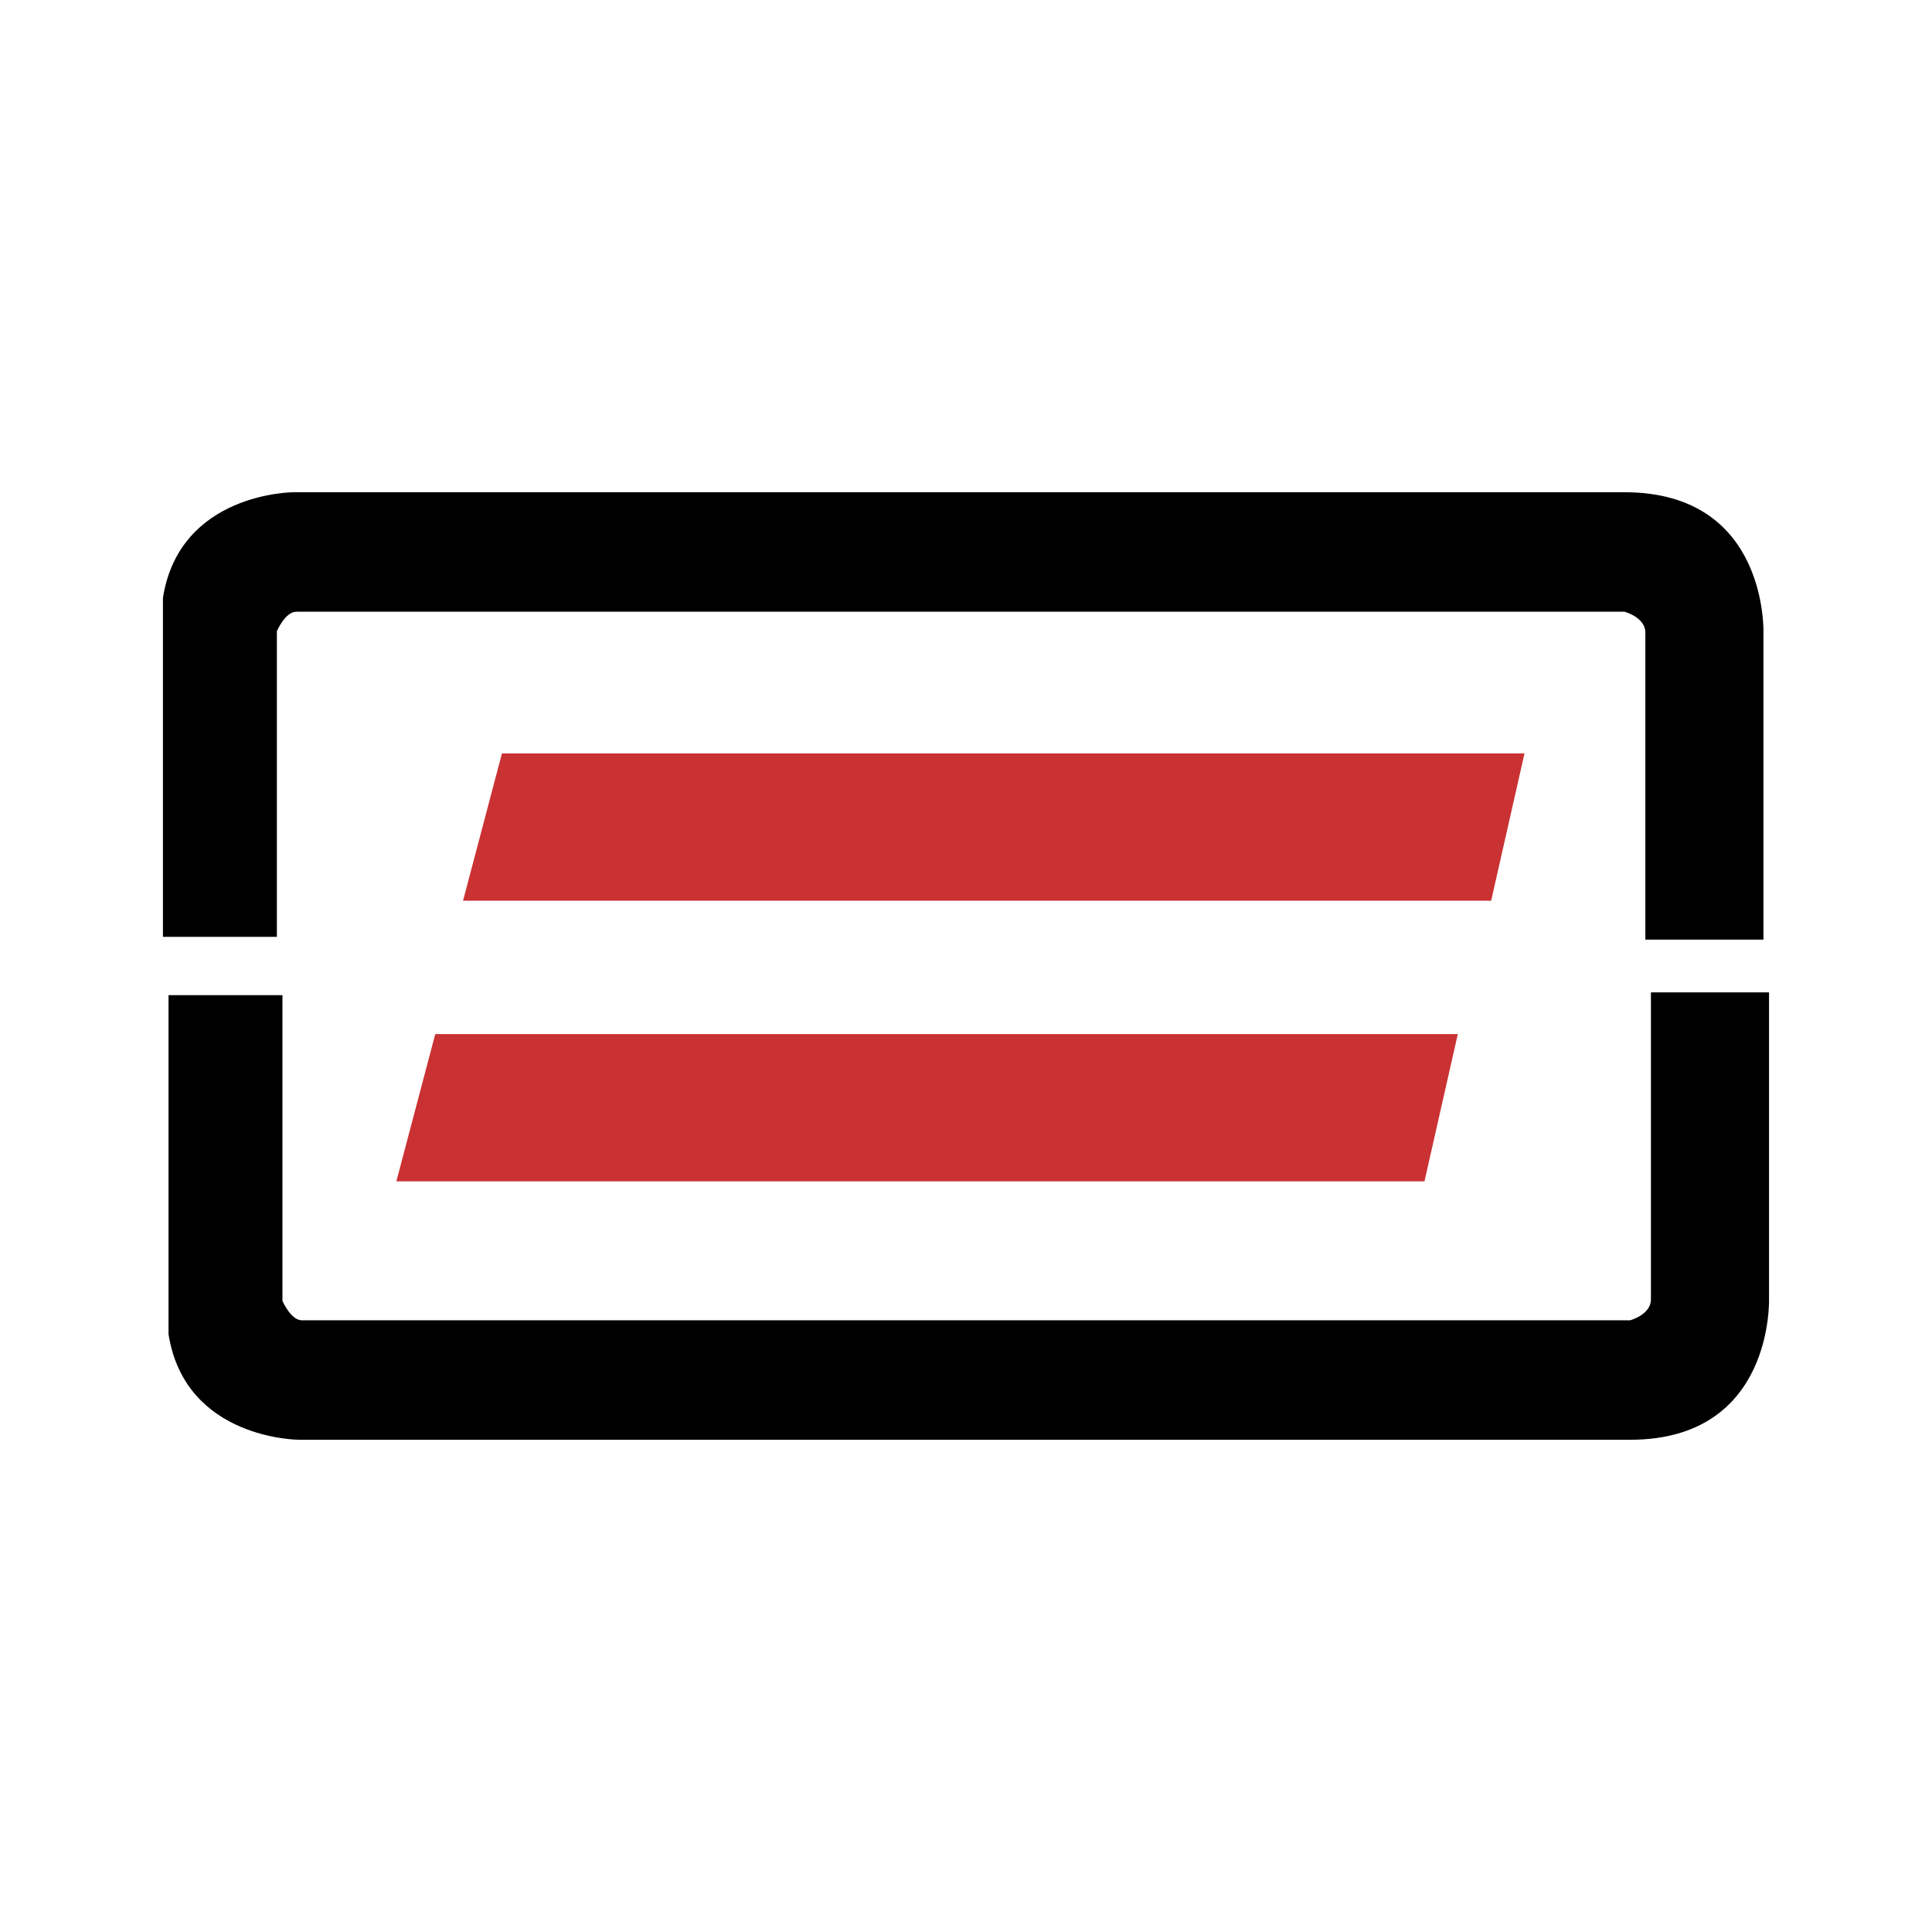
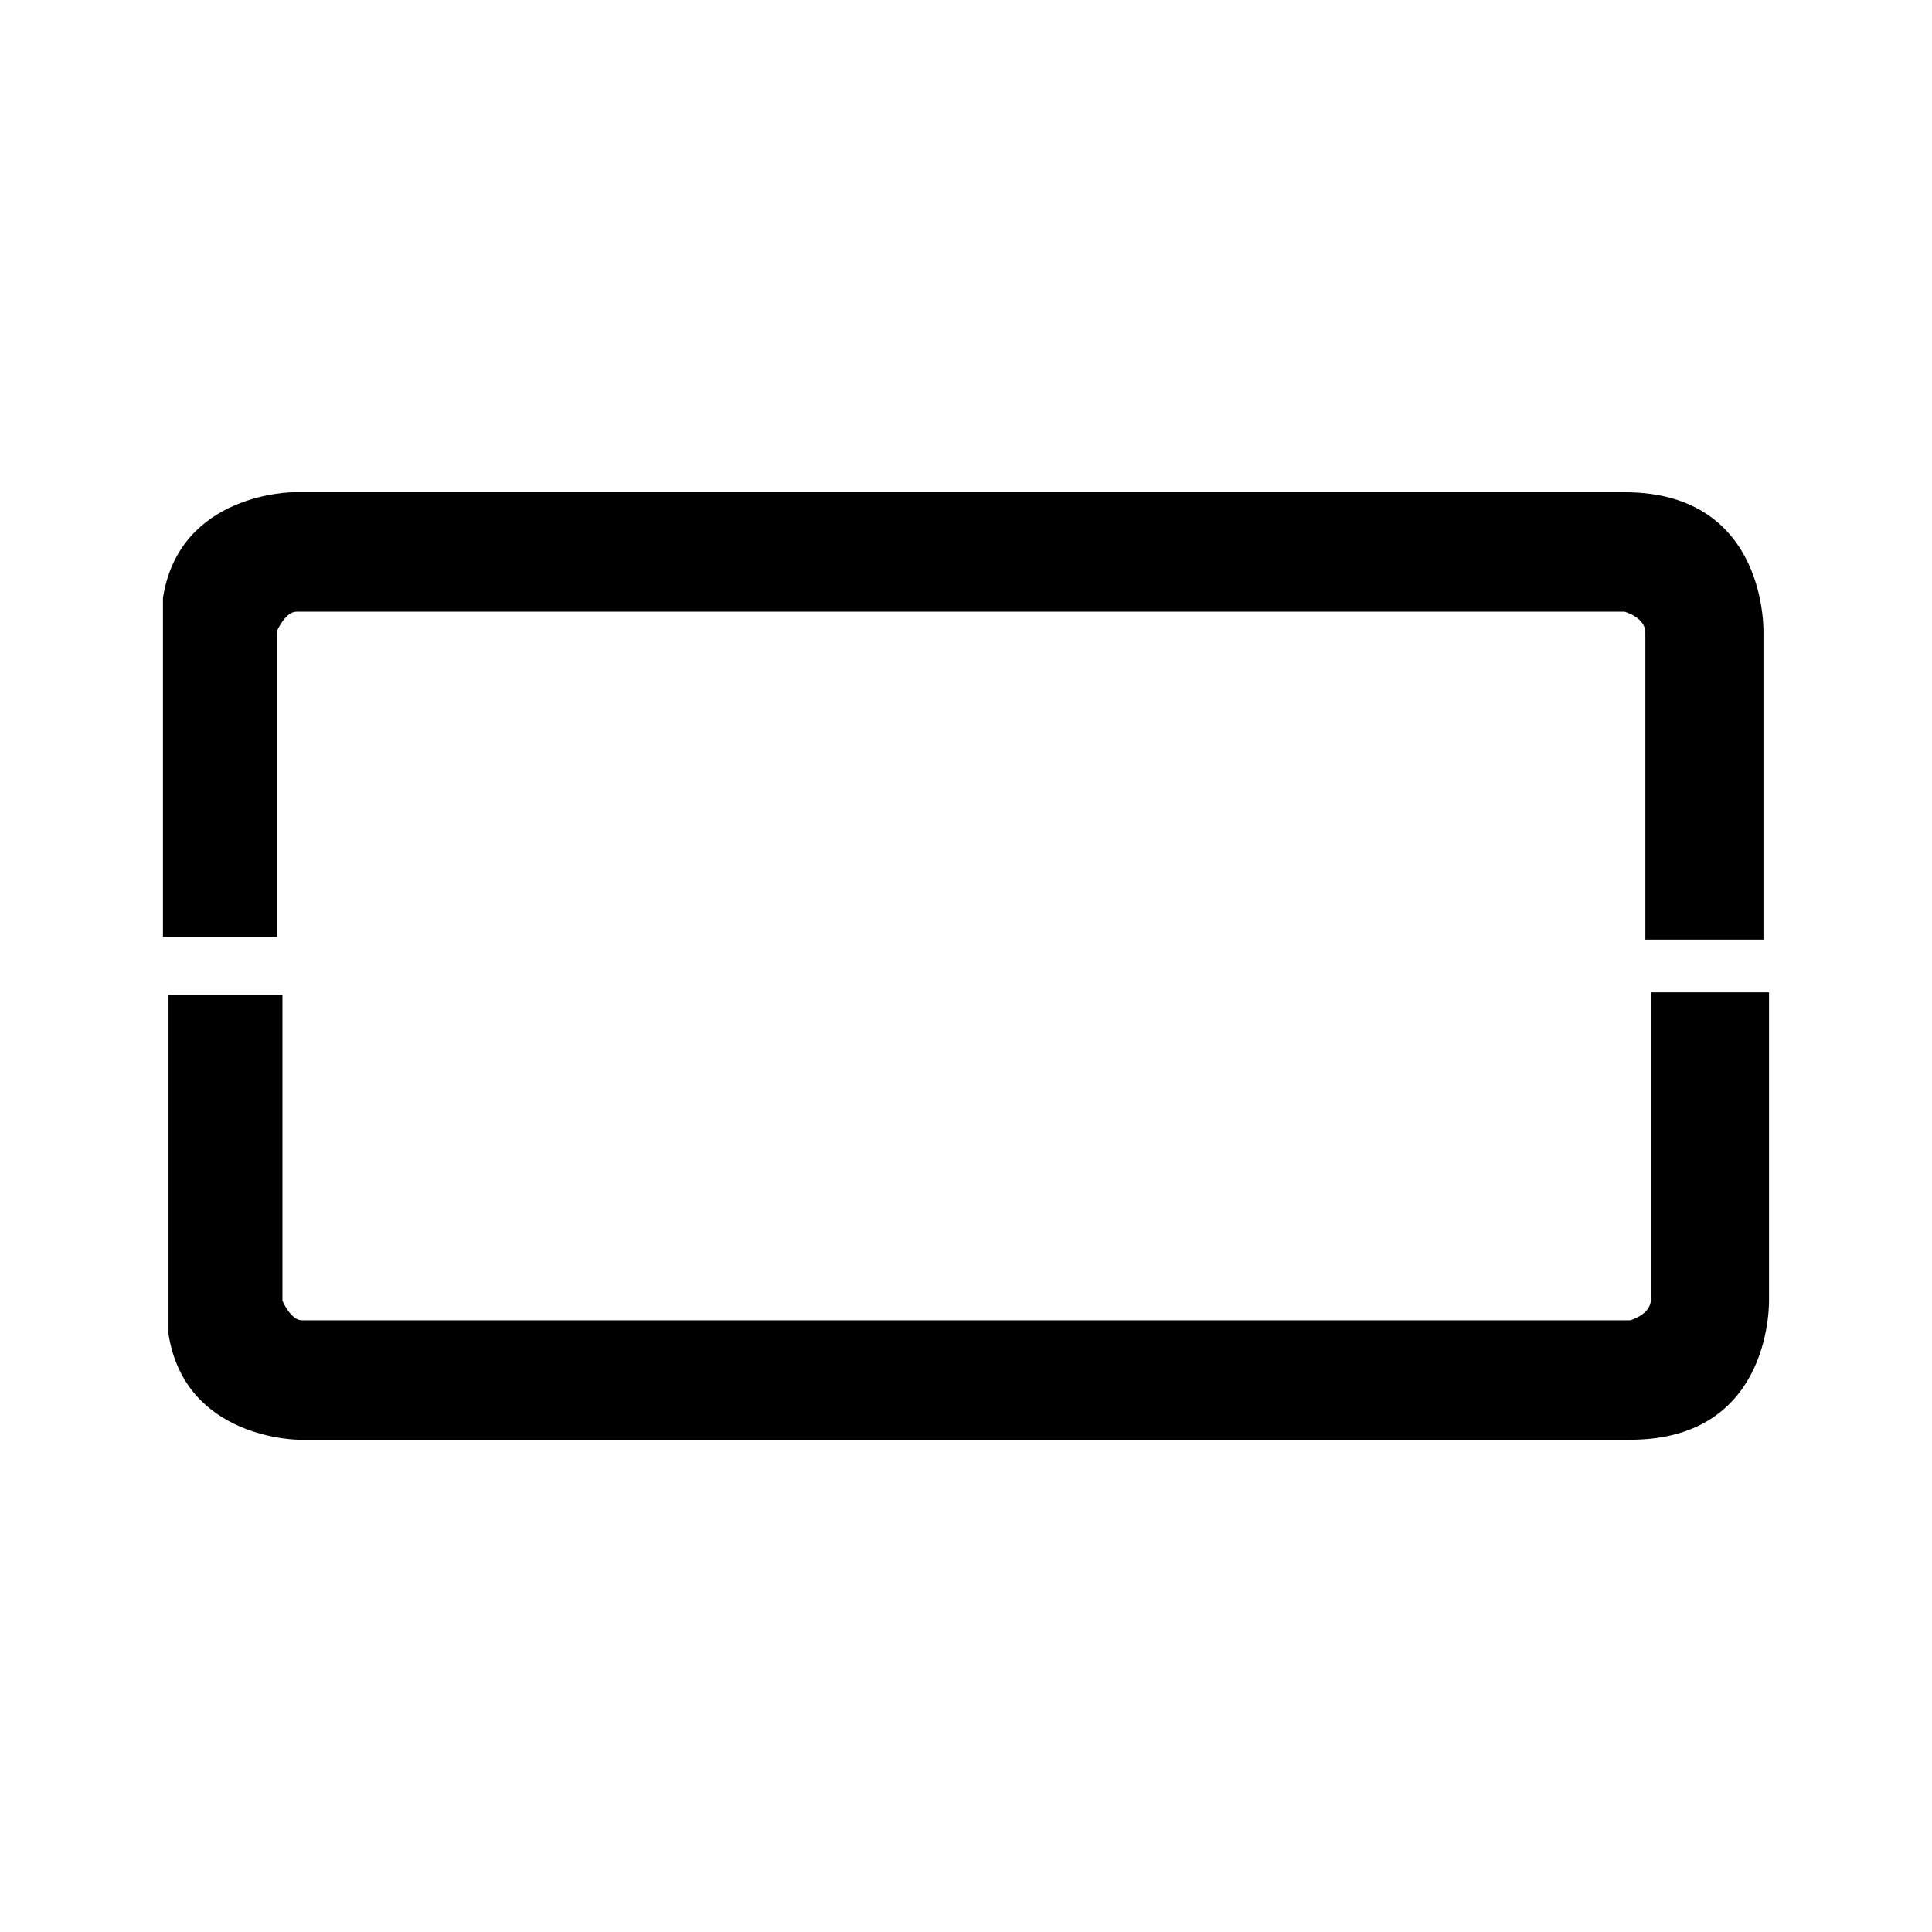
<svg xmlns="http://www.w3.org/2000/svg" width="2500" height="2500" viewBox="0 0 192.756 192.756">
  <g fill-rule="evenodd" clip-rule="evenodd">
    <path fill="#fff" d="M0 0h192.756v192.756H0V0z" />
    <path d="M29.564 61.031H162.08s2.078.555 2.078 2.08v30.633h11.783V63.25s.555-14.139-13.861-14.139H29.287s-11.367 0-13.03 10.535v33.822h11.367V62.973s.832-1.942 1.94-1.942zM30.119 131.726h132.516s2.078-.556 2.078-2.08V99.012h11.783v30.495s.553 14.139-13.861 14.139H29.842s-11.366 0-13.029-10.535V99.289h11.366v30.495c-.001 0 .831 1.942 1.94 1.942z" />
-     <path fill="#ca3132" d="M50.079 75.17H152.1l-3.327 14.693H46.198l3.881-14.693zM43.426 103.171h102.019l-3.326 14.692H39.544l3.882-14.692z" />
  </g>
</svg>